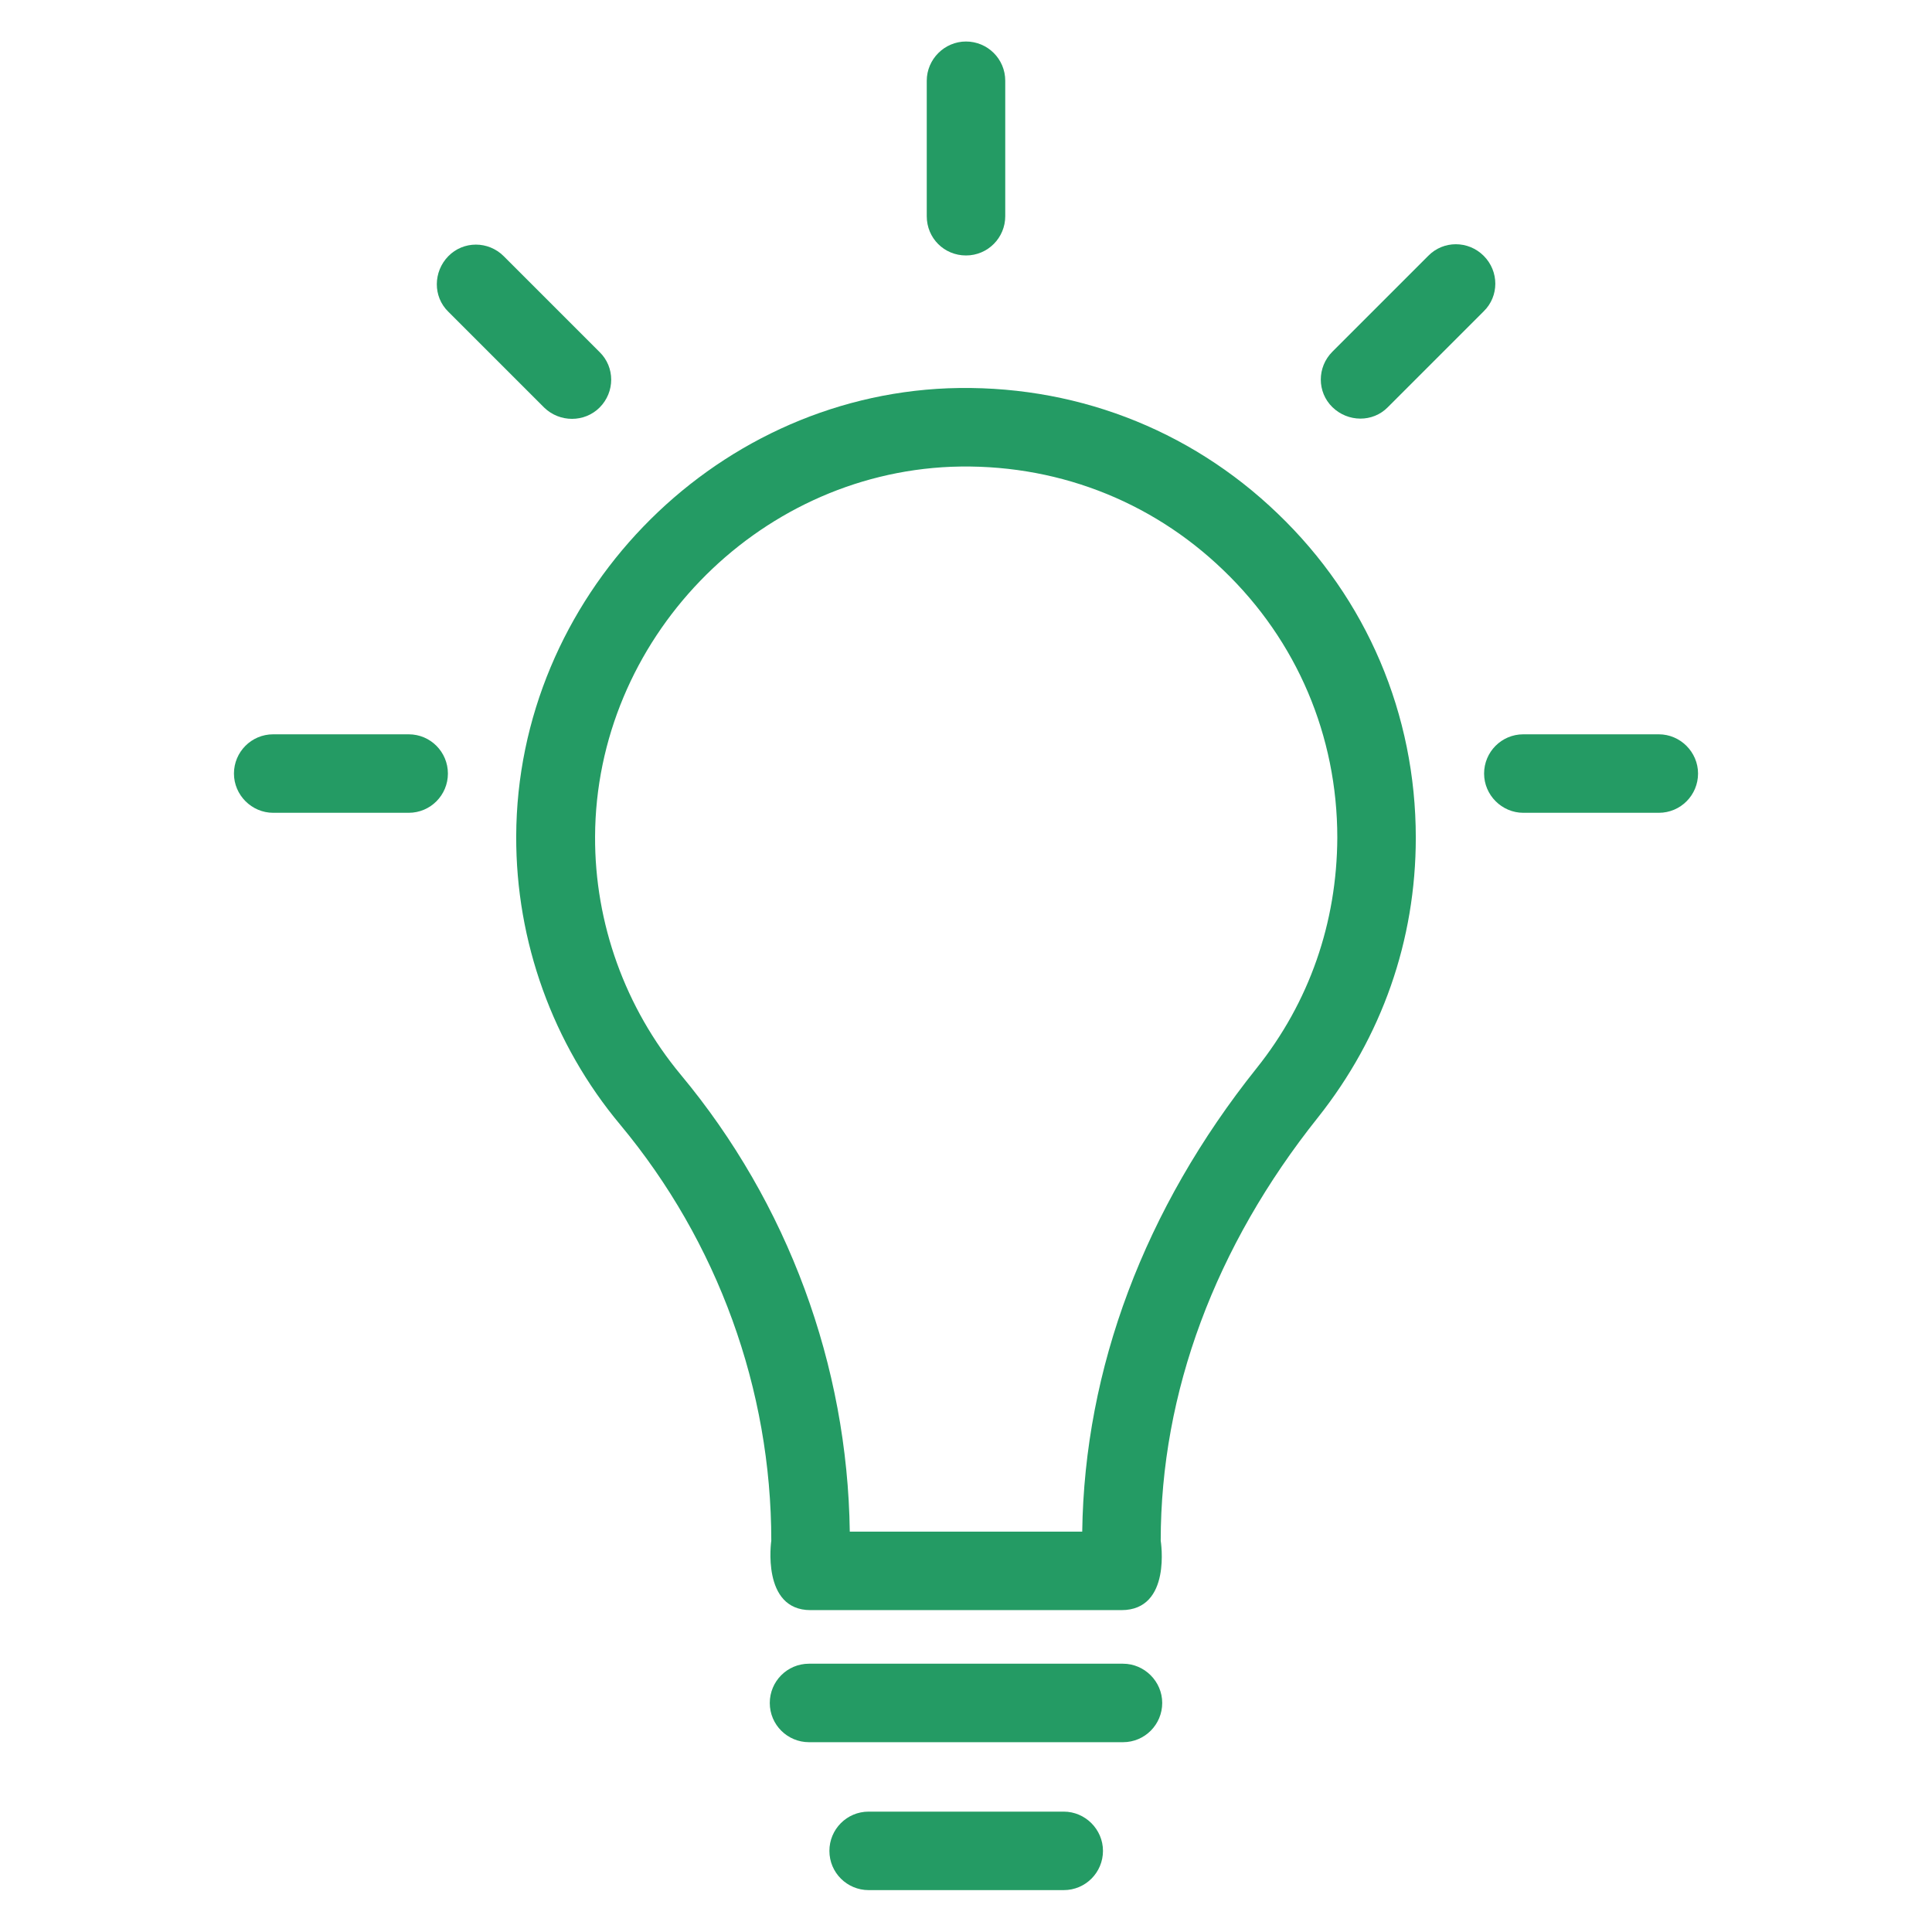
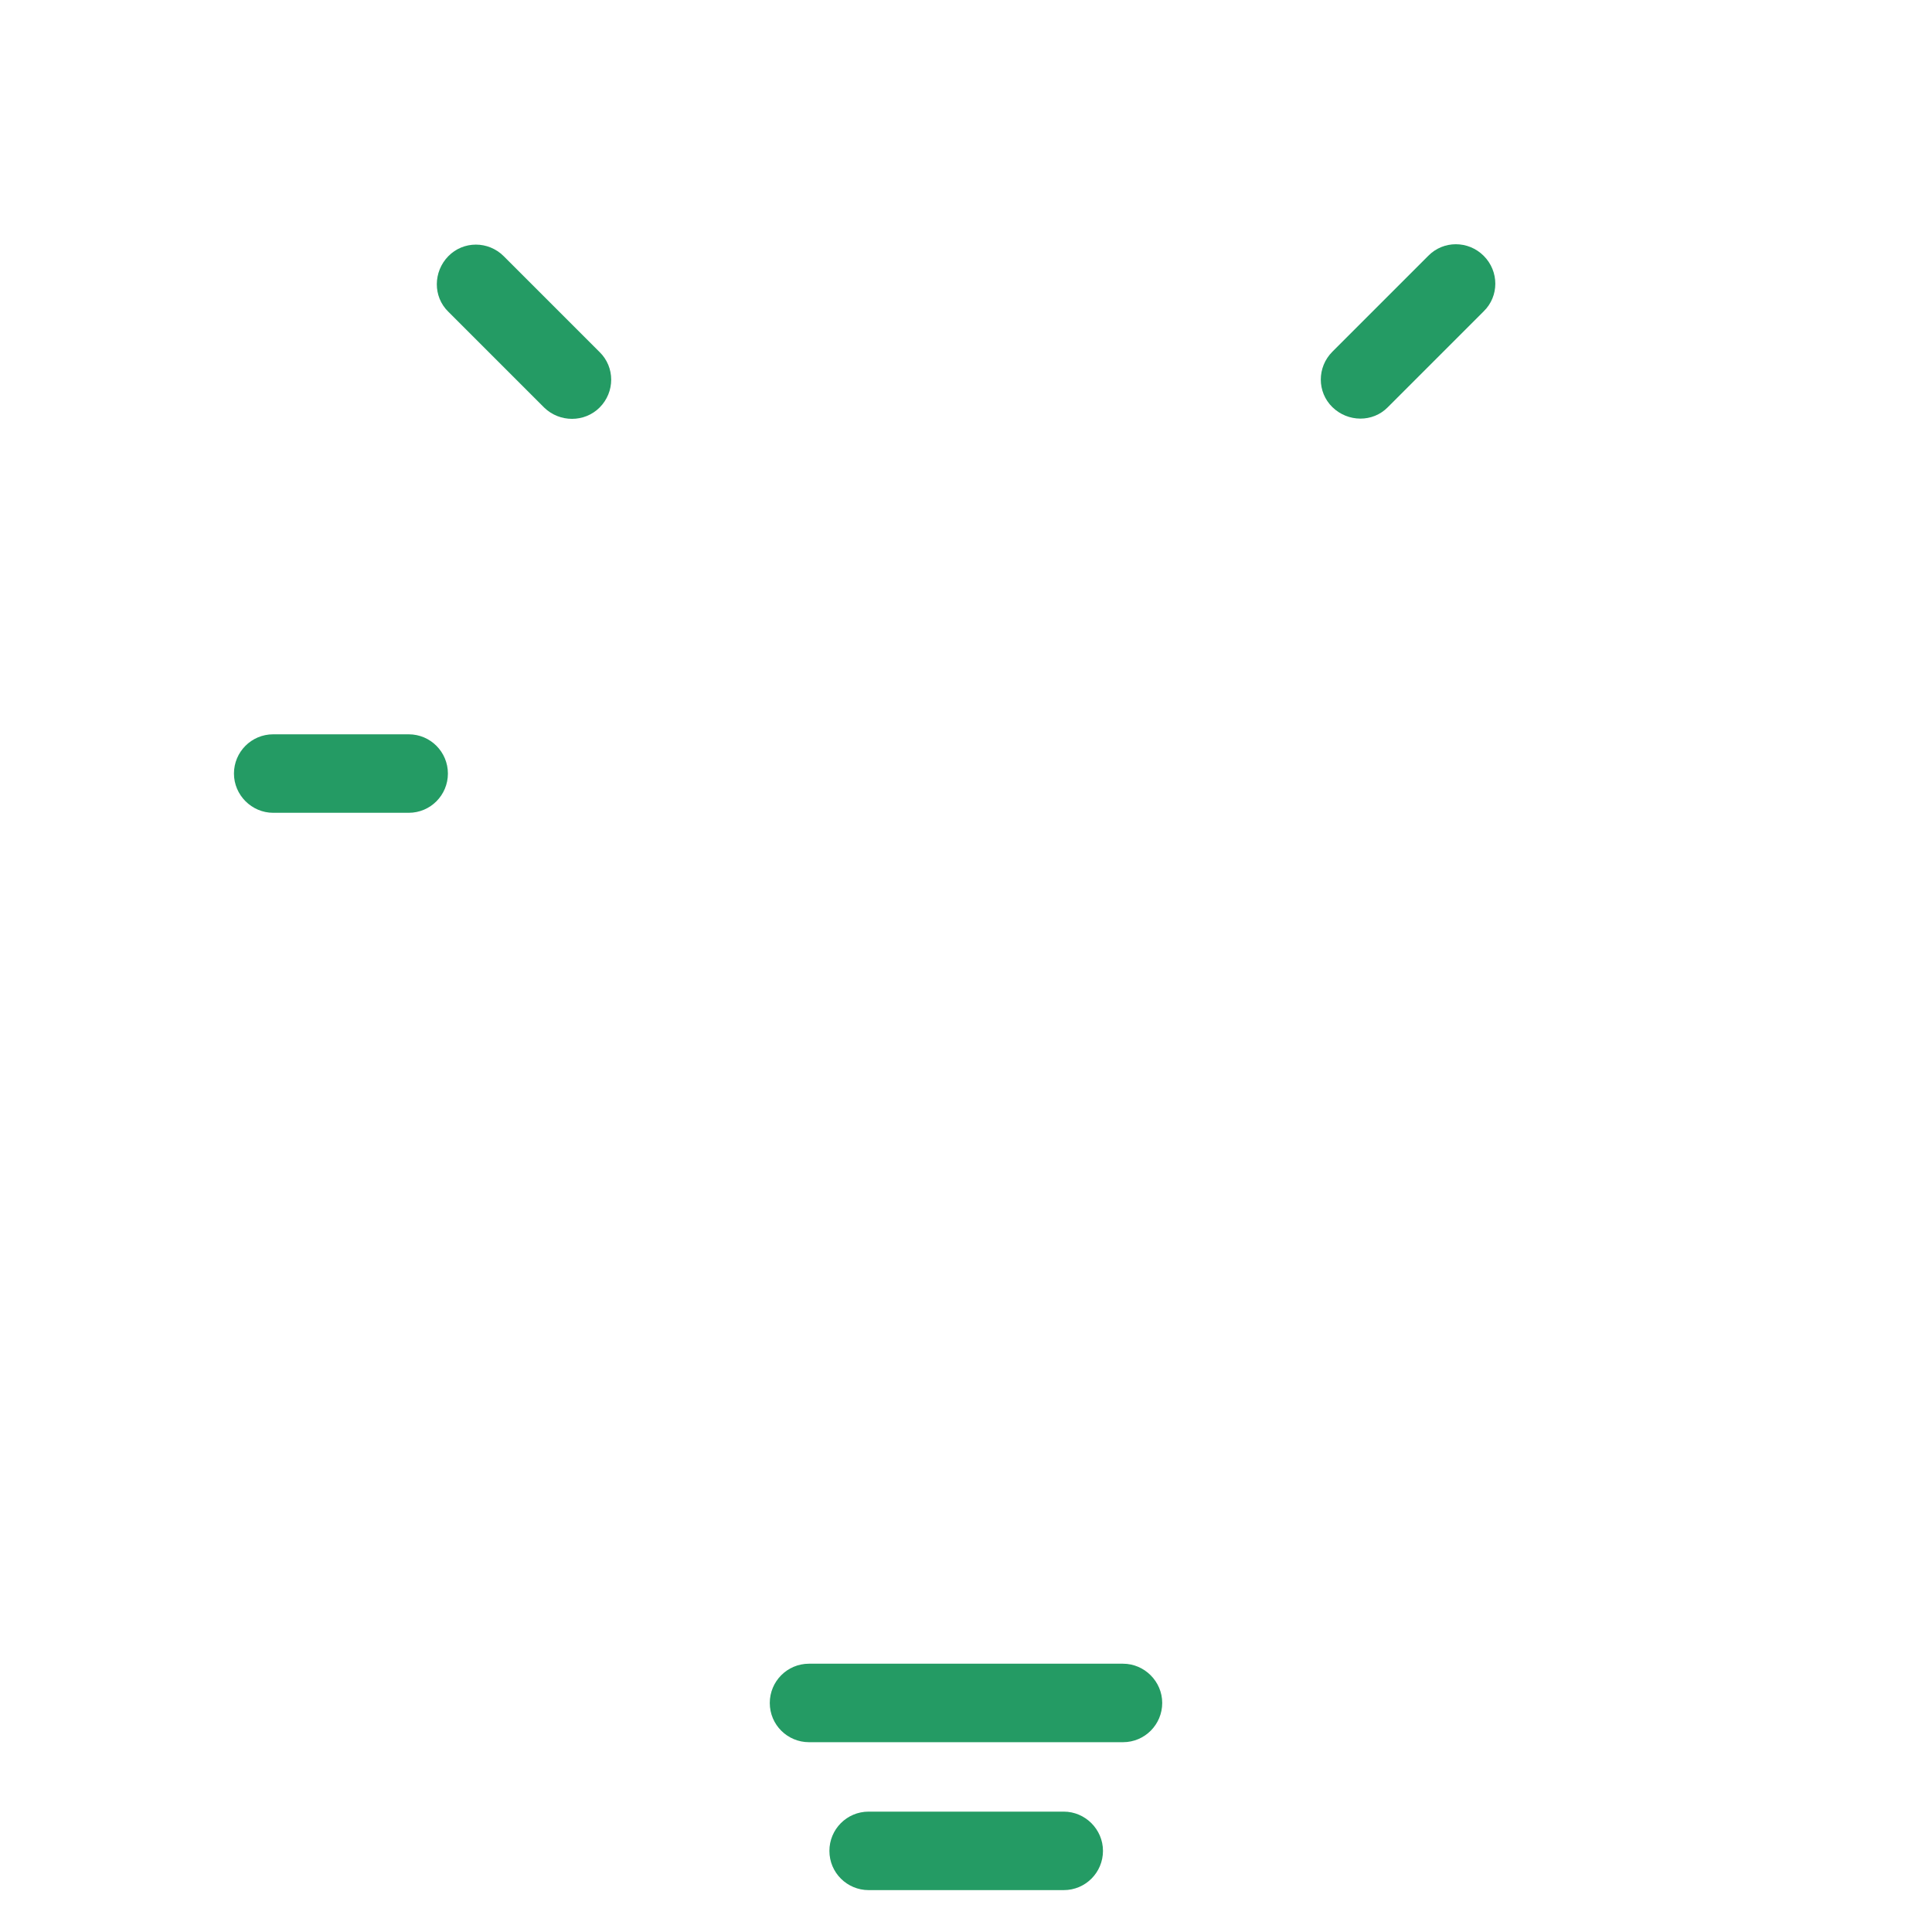
<svg xmlns="http://www.w3.org/2000/svg" version="1.1" viewBox="0 0 512 512" enable-background="new 0 0 512 512" width="512px" height="512px">
  <g>
    <g>
      <g fill="#231F20">
-         <path d="m338.6,136.1c-23.6-22.7-54.6-34.4-87.4-33.2-62.9,2.5-114.2,55.7-114.4,118.7-0.1,27.9 9.7,55.1 27.6,76.5 25.8,31 40,70.1 40,110.2 0,0-2.7,18.4 10.4,18.4h82.4c13.4,0 10.4-18.4 10.4-18.4 0-39.2 14.4-78 41.7-112.2 16.9-21.3 25.9-46.9 25.9-74.1 0-32.7-13-63.3-36.6-85.9zm-5.6,147c-29.7,37.2-45.6,79.6-46.2,122.8h-61.6c-0.6-44.1-16.4-87-44.8-121.1-14.7-17.7-22.8-40.1-22.7-63.1 0.2-52 42.5-95.9 94.4-98 27.1-1 52.7,8.7 72.1,27.4 19.5,18.7 30.2,43.9 30.2,70.9-0.1,22.5-7.4,43.6-21.4,61.1z" data-original="#231F20" class="active-path" data-old_color="#231F20" fill="#249b64" />
        <path d="m393.2,67.8c-4.1-4.1-10.7-4.1-14.7,0l-25.4,25.4c-4.1,4.1-4.1,10.7 0,14.7s10.7,4.1 14.7,0l25.4-25.4c4.1-4 4.1-10.6 0-14.7z" data-original="#231F20" class="active-path" data-old_color="#231F20" fill="#249b64" />
        <path d="m297.6,440.9h-83.2c-5.8,0-10.4,4.7-10.4,10.4 0,5.8 4.7,10.4 10.4,10.4h83.2c5.8,0 10.4-4.7 10.4-10.4 0-5.7-4.7-10.4-10.4-10.4z" data-original="#231F20" class="active-path" data-old_color="#231F20" fill="#249b64" />
        <path d="m281.9,480.1h-51.7c-5.8,0-10.4,4.7-10.4,10.4 0,5.8 4.7,10.4 10.4,10.4h51.7c5.8,0 10.4-4.7 10.4-10.4 5.68434e-14-5.7-4.7-10.4-10.4-10.4z" data-original="#231F20" class="active-path" data-old_color="#231F20" fill="#249b64" />
-         <path d="M256,67.7c5.8,0,10.4-4.7,10.4-10.4V21.4c0-5.8-4.7-10.4-10.4-10.4s-10.4,4.7-10.4,10.4v35.9    C245.6,63.1,250.2,67.7,256,67.7z" data-original="#231F20" class="active-path" data-old_color="#231F20" fill="#249b64" />
        <path d="m158.9,108c4.1-4.1 4.1-10.7 0-14.7l-25.4-25.4c-4.1-4.1-10.7-4.1-14.7,0s-4.1,10.7 0,14.7l25.4,25.4c4.1,4 10.7,4 14.7,0z" data-original="#231F20" class="active-path" data-old_color="#231F20" fill="#249b64" />
-         <path d="m439.6,194.6h-35.9c-5.8,0-10.4,4.7-10.4,10.4s4.7,10.4 10.4,10.4h35.9c5.8,0 10.4-4.7 10.4-10.4s-4.7-10.4-10.4-10.4z" data-original="#231F20" class="active-path" data-old_color="#231F20" fill="#249b64" />
        <path d="m108.3,194.6h-35.9c-5.8,0-10.4,4.7-10.4,10.4s4.7,10.4 10.4,10.4h35.9c5.8,0 10.4-4.7 10.4-10.4s-4.6-10.4-10.4-10.4z" data-original="#231F20" class="active-path" data-old_color="#231F20" fill="#249b64" />
      </g>
    </g>
  </g>
</svg>